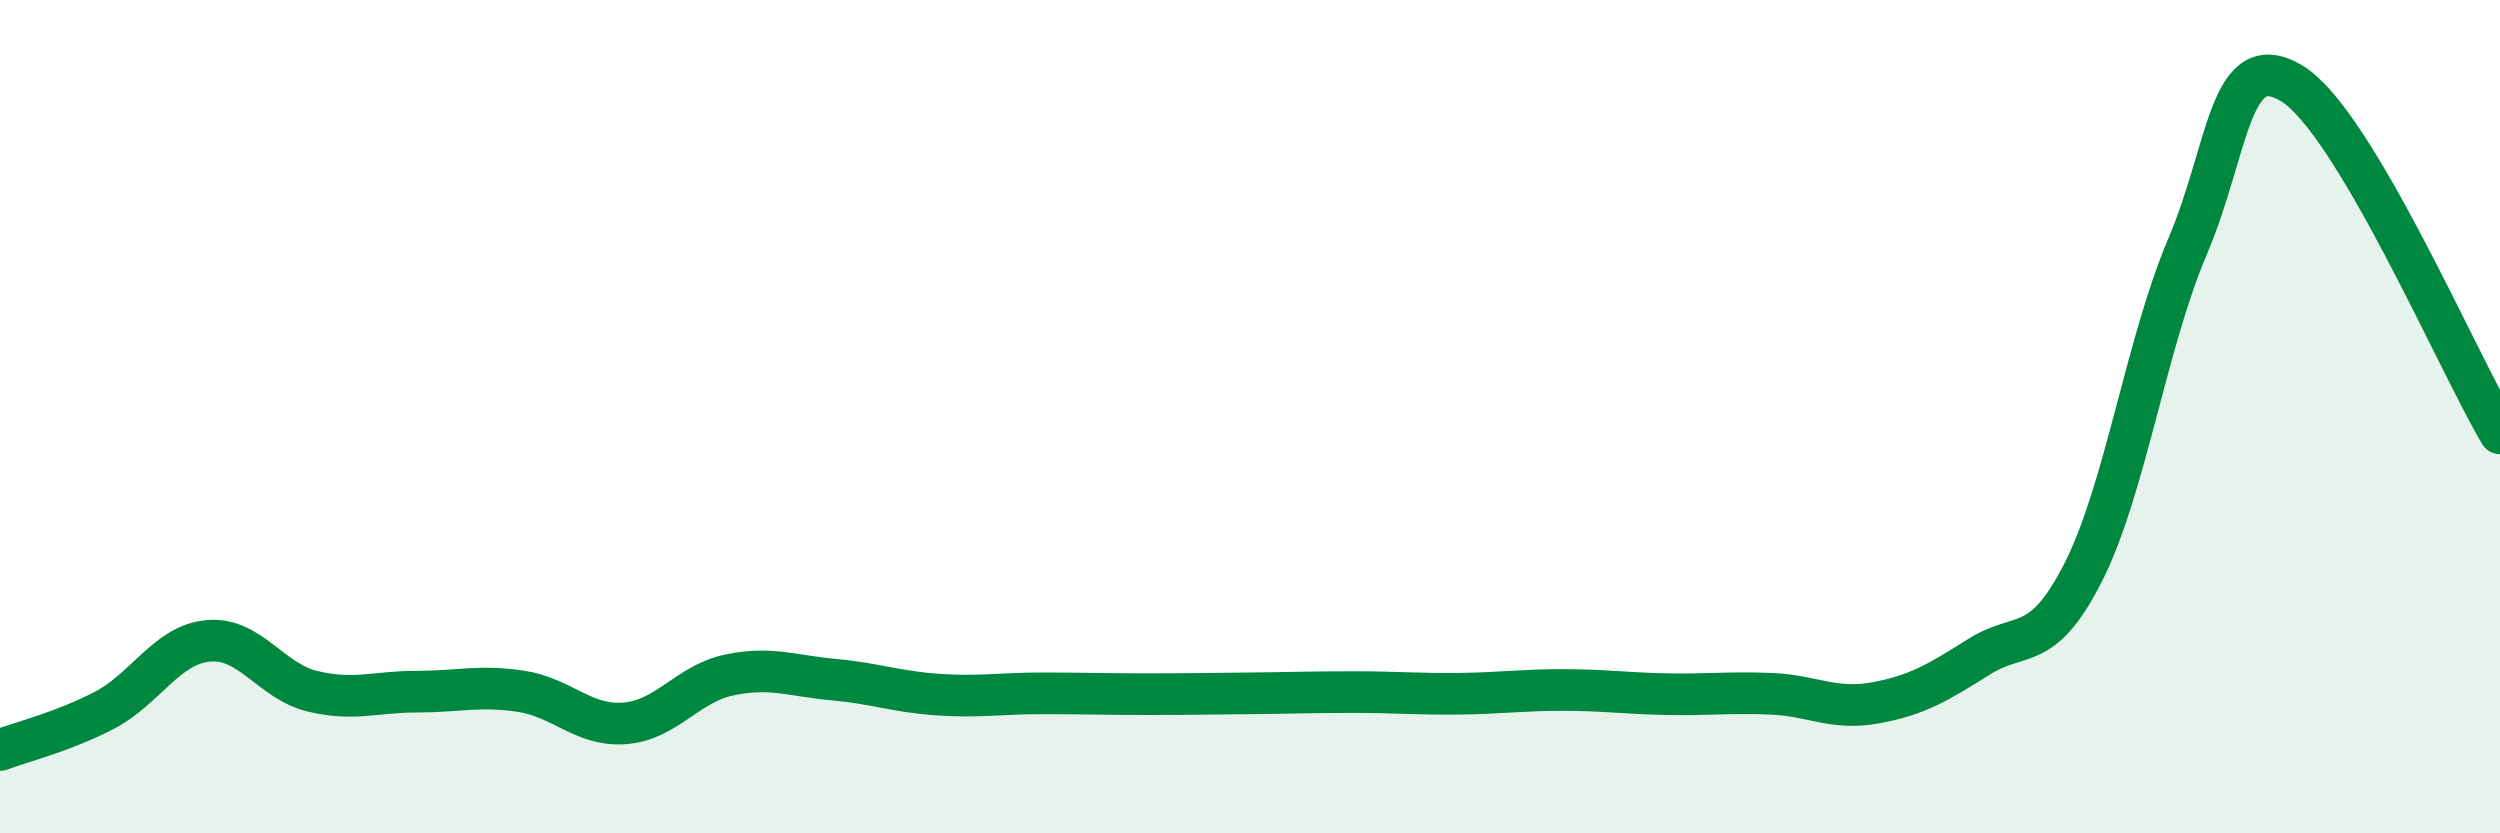
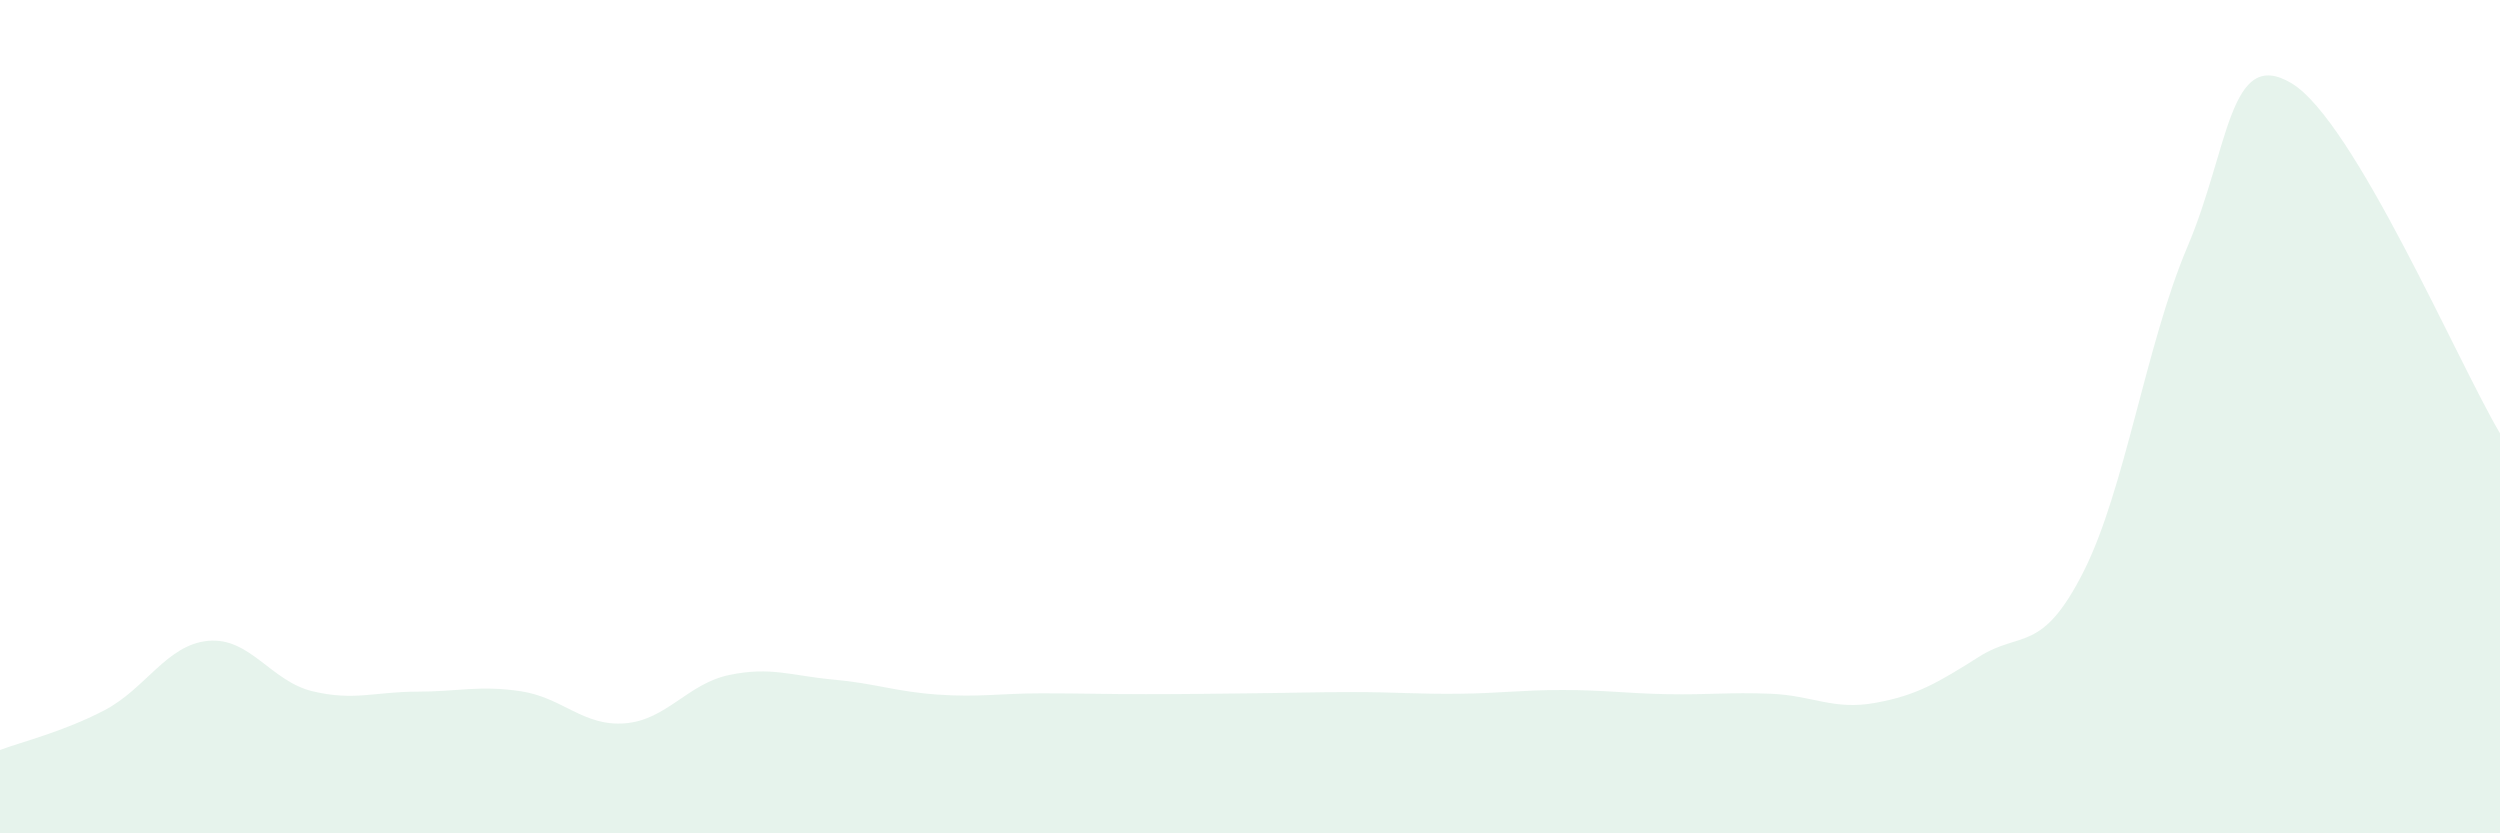
<svg xmlns="http://www.w3.org/2000/svg" width="60" height="20" viewBox="0 0 60 20">
  <path d="M 0,18 C 0.5,17.81 1.5,17.57 2.5,17.05 C 3.5,16.53 4,15.47 5,15.38 C 6,15.29 6.5,16.35 7.5,16.59 C 8.5,16.83 9,16.6 10,16.6 C 11,16.6 11.5,16.44 12.5,16.59 C 13.5,16.74 14,17.44 15,17.36 C 16,17.28 16.5,16.41 17.5,16.2 C 18.5,15.99 19,16.22 20,16.31 C 21,16.4 21.5,16.6 22.5,16.67 C 23.5,16.74 24,16.64 25,16.64 C 26,16.64 26.5,16.66 27.5,16.66 C 28.5,16.66 29,16.65 30,16.64 C 31,16.63 31.5,16.61 32.5,16.61 C 33.5,16.61 34,16.66 35,16.65 C 36,16.64 36.5,16.56 37.5,16.56 C 38.5,16.56 39,16.64 40,16.66 C 41,16.68 41.5,16.61 42.5,16.65 C 43.5,16.69 44,17.05 45,16.87 C 46,16.69 46.5,16.39 47.5,15.76 C 48.5,15.13 49,15.7 50,13.73 C 51,11.76 51.5,8.27 52.5,5.92 C 53.5,3.57 53.5,1.1 55,2 C 56.5,2.9 59,8.72 60,10.4L60 20L0 20Z" fill="#008740" opacity="0.1" stroke-linecap="round" stroke-linejoin="round" />
-   <path d="M 0,18 C 0.5,17.81 1.5,17.57 2.5,17.05 C 3.5,16.53 4,15.47 5,15.38 C 6,15.29 6.5,16.35 7.5,16.59 C 8.5,16.83 9,16.6 10,16.6 C 11,16.6 11.5,16.44 12.5,16.59 C 13.5,16.74 14,17.44 15,17.36 C 16,17.28 16.5,16.41 17.5,16.2 C 18.5,15.99 19,16.22 20,16.31 C 21,16.4 21.5,16.6 22.5,16.67 C 23.5,16.74 24,16.64 25,16.64 C 26,16.64 26.5,16.66 27.5,16.66 C 28.5,16.66 29,16.65 30,16.64 C 31,16.63 31.5,16.61 32.5,16.61 C 33.5,16.61 34,16.66 35,16.65 C 36,16.64 36.5,16.56 37.5,16.56 C 38.5,16.56 39,16.64 40,16.66 C 41,16.68 41.5,16.61 42.5,16.65 C 43.5,16.69 44,17.05 45,16.87 C 46,16.69 46.5,16.39 47.5,15.76 C 48.5,15.13 49,15.7 50,13.73 C 51,11.76 51.5,8.27 52.5,5.92 C 53.5,3.57 53.5,1.1 55,2 C 56.5,2.9 59,8.72 60,10.4" stroke="#008740" stroke-width="1" fill="none" stroke-linecap="round" stroke-linejoin="round" />
</svg>